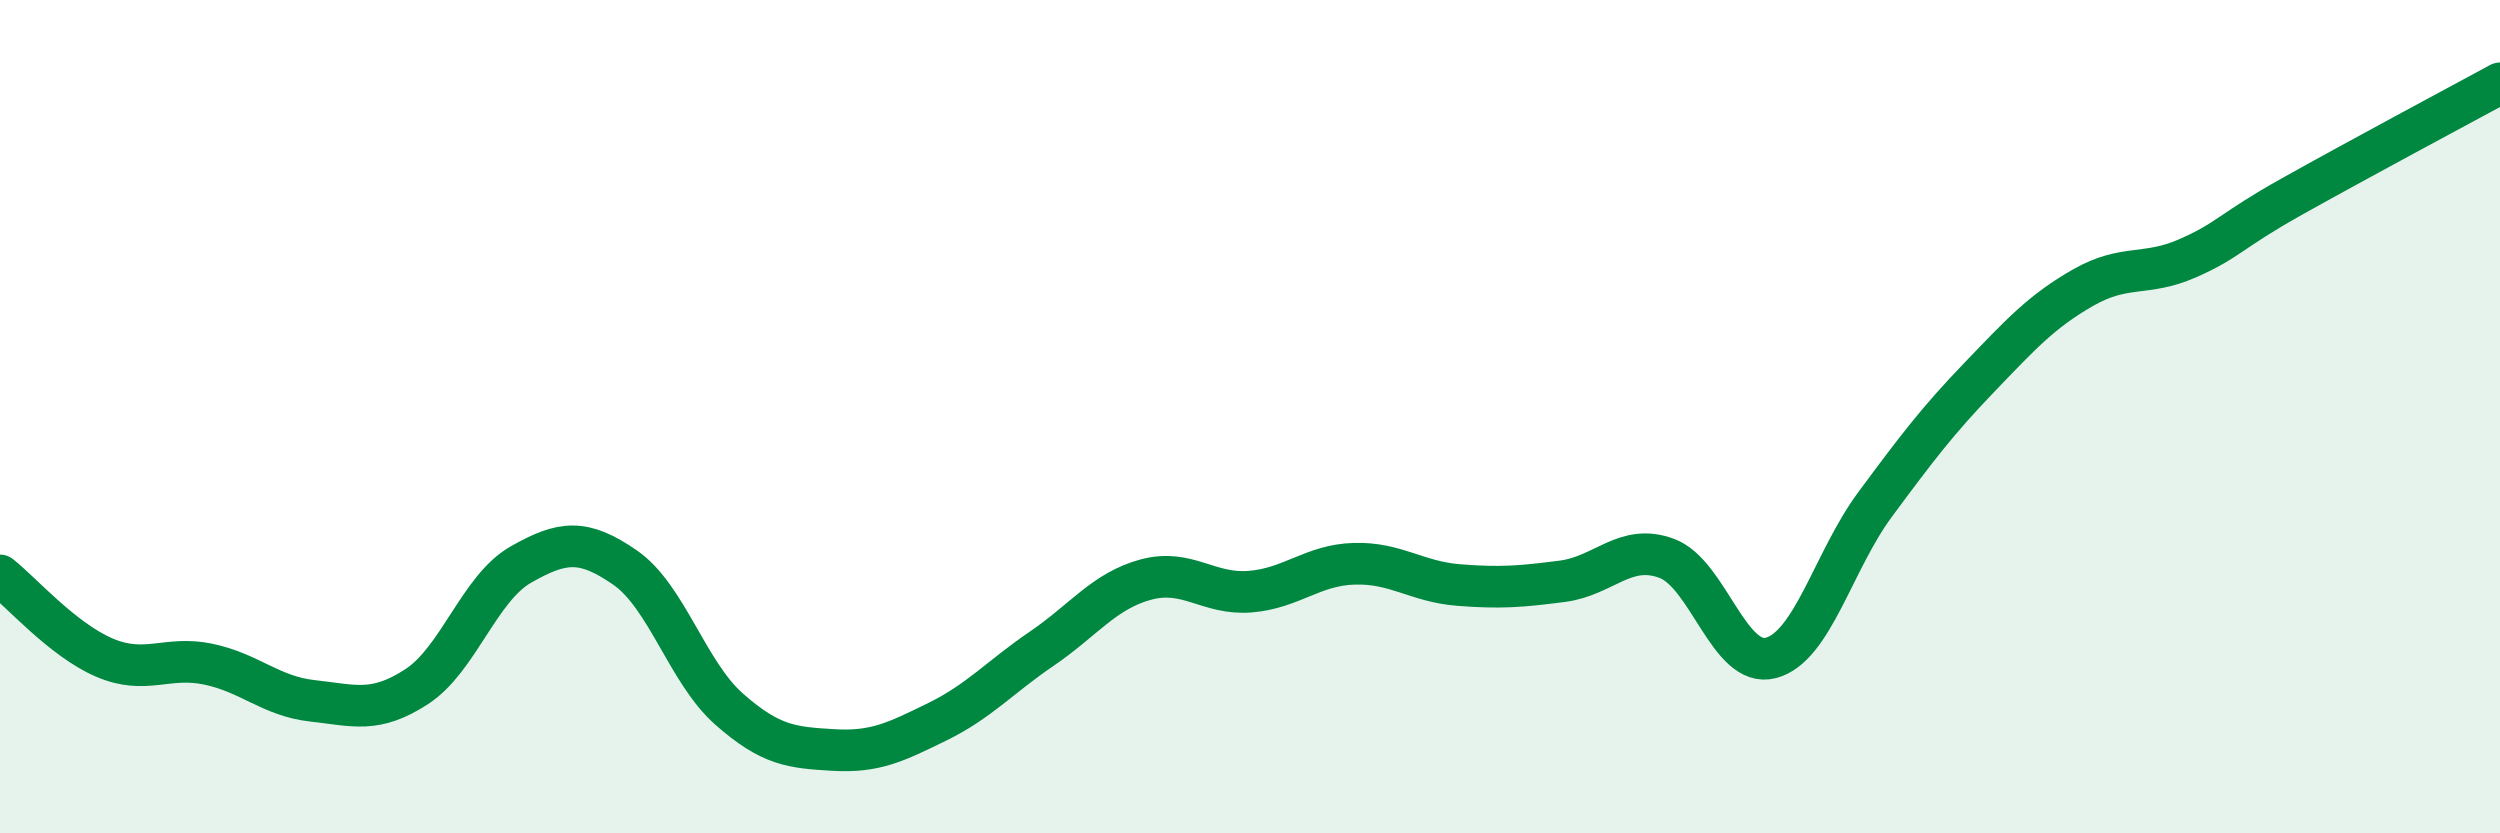
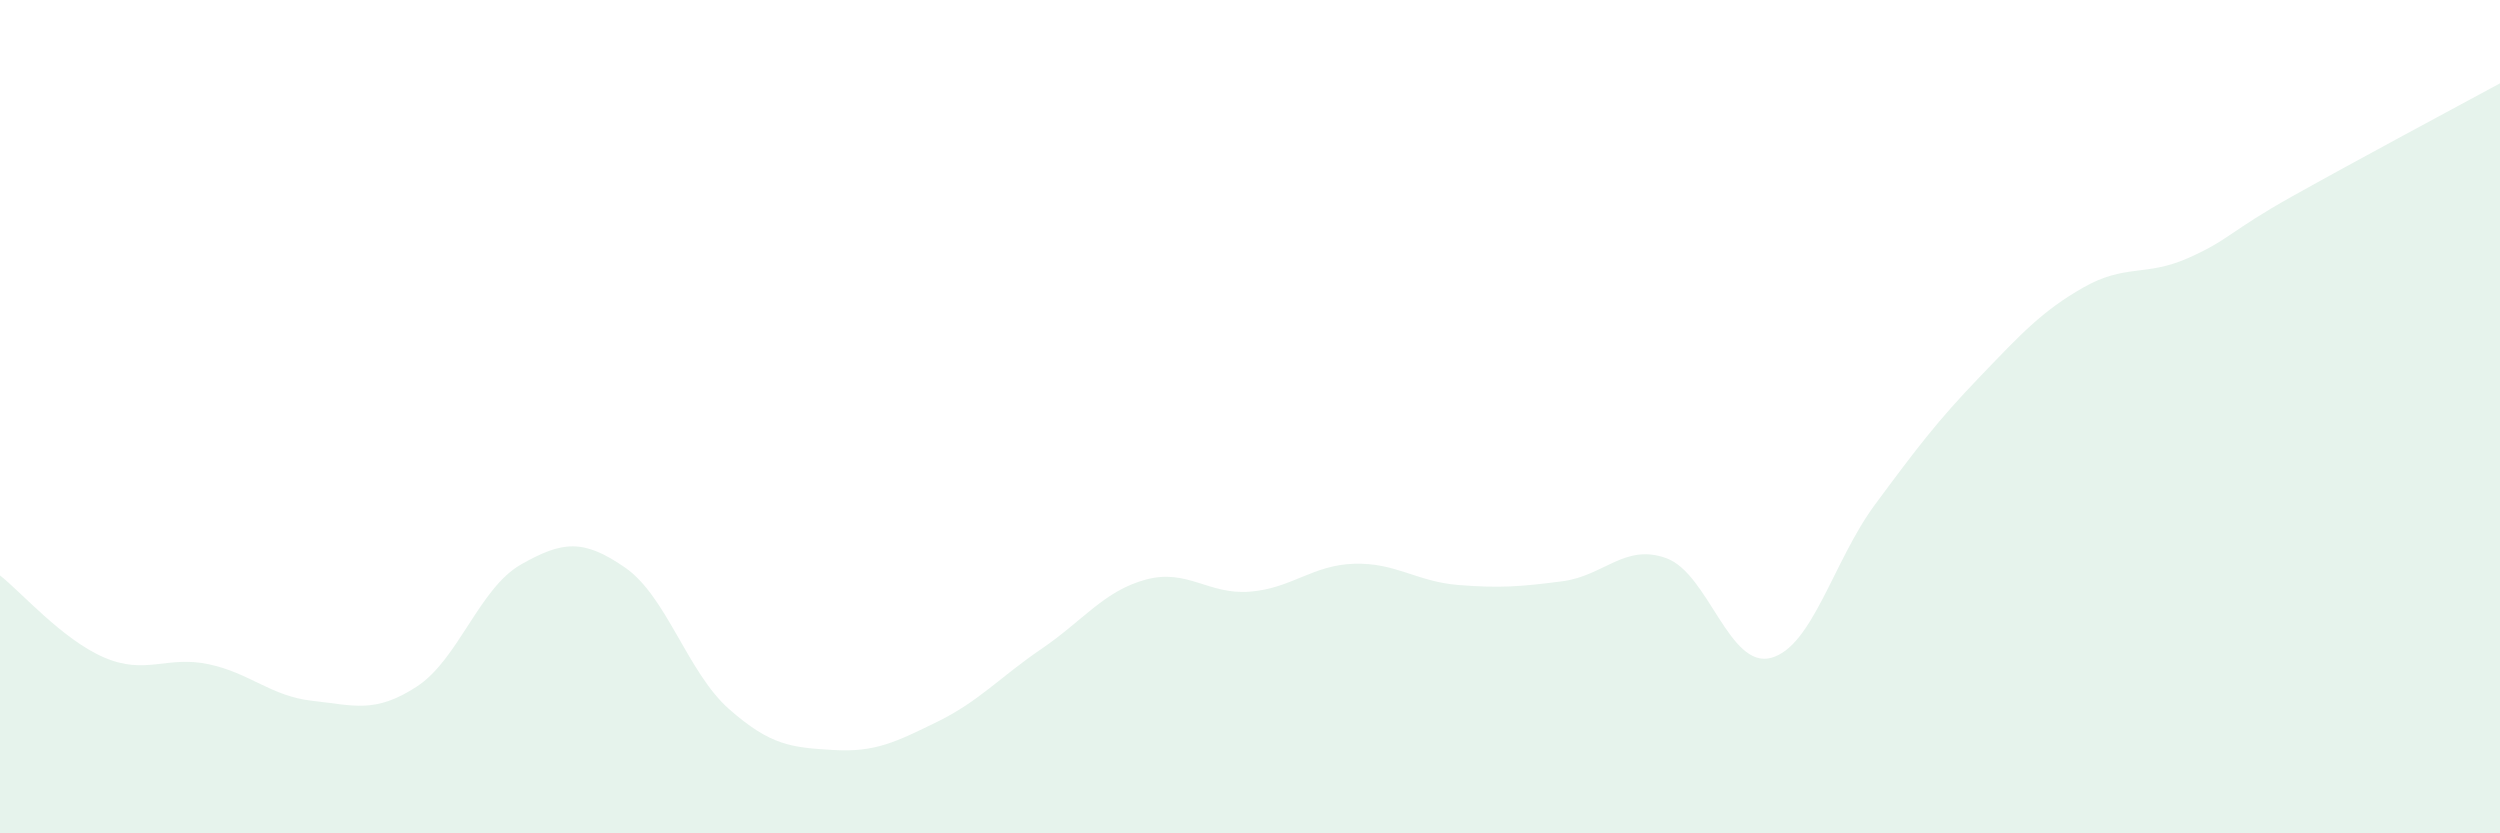
<svg xmlns="http://www.w3.org/2000/svg" width="60" height="20" viewBox="0 0 60 20">
  <path d="M 0,13.81 C 0.5,14.2 1.5,15.35 2.5,15.78 C 3.5,16.21 4,15.73 5,15.94 C 6,16.15 6.5,16.71 7.5,16.82 C 8.5,16.93 9,17.13 10,16.48 C 11,15.83 11.5,14.12 12.5,13.55 C 13.5,12.98 14,12.93 15,13.62 C 16,14.31 16.5,16.14 17.5,17.02 C 18.5,17.9 19,17.94 20,18 C 21,18.06 21.5,17.81 22.5,17.32 C 23.5,16.83 24,16.25 25,15.57 C 26,14.89 26.5,14.18 27.5,13.91 C 28.5,13.64 29,14.28 30,14.2 C 31,14.12 31.5,13.56 32.5,13.53 C 33.5,13.5 34,13.96 35,14.04 C 36,14.12 36.5,14.08 37.5,13.95 C 38.5,13.82 39,13.03 40,13.4 C 41,13.77 41.5,16.05 42.5,15.79 C 43.5,15.53 44,13.46 45,12.11 C 46,10.76 46.5,10.1 47.5,9.06 C 48.5,8.02 49,7.47 50,6.9 C 51,6.33 51.5,6.64 52.5,6.2 C 53.5,5.76 53.5,5.56 55,4.72 C 56.5,3.88 59,2.54 60,2L60 20L0 20Z" fill="#008740" opacity="0.1" stroke-linecap="round" stroke-linejoin="round" />
-   <path d="M 0,13.81 C 0.5,14.2 1.5,15.35 2.5,15.78 C 3.5,16.21 4,15.73 5,15.94 C 6,16.15 6.5,16.71 7.5,16.82 C 8.5,16.93 9,17.13 10,16.48 C 11,15.83 11.5,14.12 12.5,13.55 C 13.5,12.98 14,12.93 15,13.62 C 16,14.31 16.5,16.14 17.5,17.02 C 18.5,17.9 19,17.94 20,18 C 21,18.06 21.5,17.81 22.5,17.32 C 23.5,16.83 24,16.25 25,15.57 C 26,14.89 26.5,14.18 27.5,13.91 C 28.5,13.64 29,14.28 30,14.2 C 31,14.12 31.5,13.56 32.5,13.53 C 33.5,13.5 34,13.96 35,14.04 C 36,14.12 36.5,14.08 37.5,13.95 C 38.5,13.82 39,13.03 40,13.4 C 41,13.77 41.5,16.05 42.5,15.79 C 43.5,15.53 44,13.46 45,12.11 C 46,10.76 46.5,10.1 47.5,9.06 C 48.5,8.02 49,7.47 50,6.9 C 51,6.33 51.5,6.64 52.5,6.2 C 53.5,5.76 53.5,5.56 55,4.72 C 56.5,3.88 59,2.54 60,2" stroke="#008740" stroke-width="1" fill="none" stroke-linecap="round" stroke-linejoin="round" />
</svg>